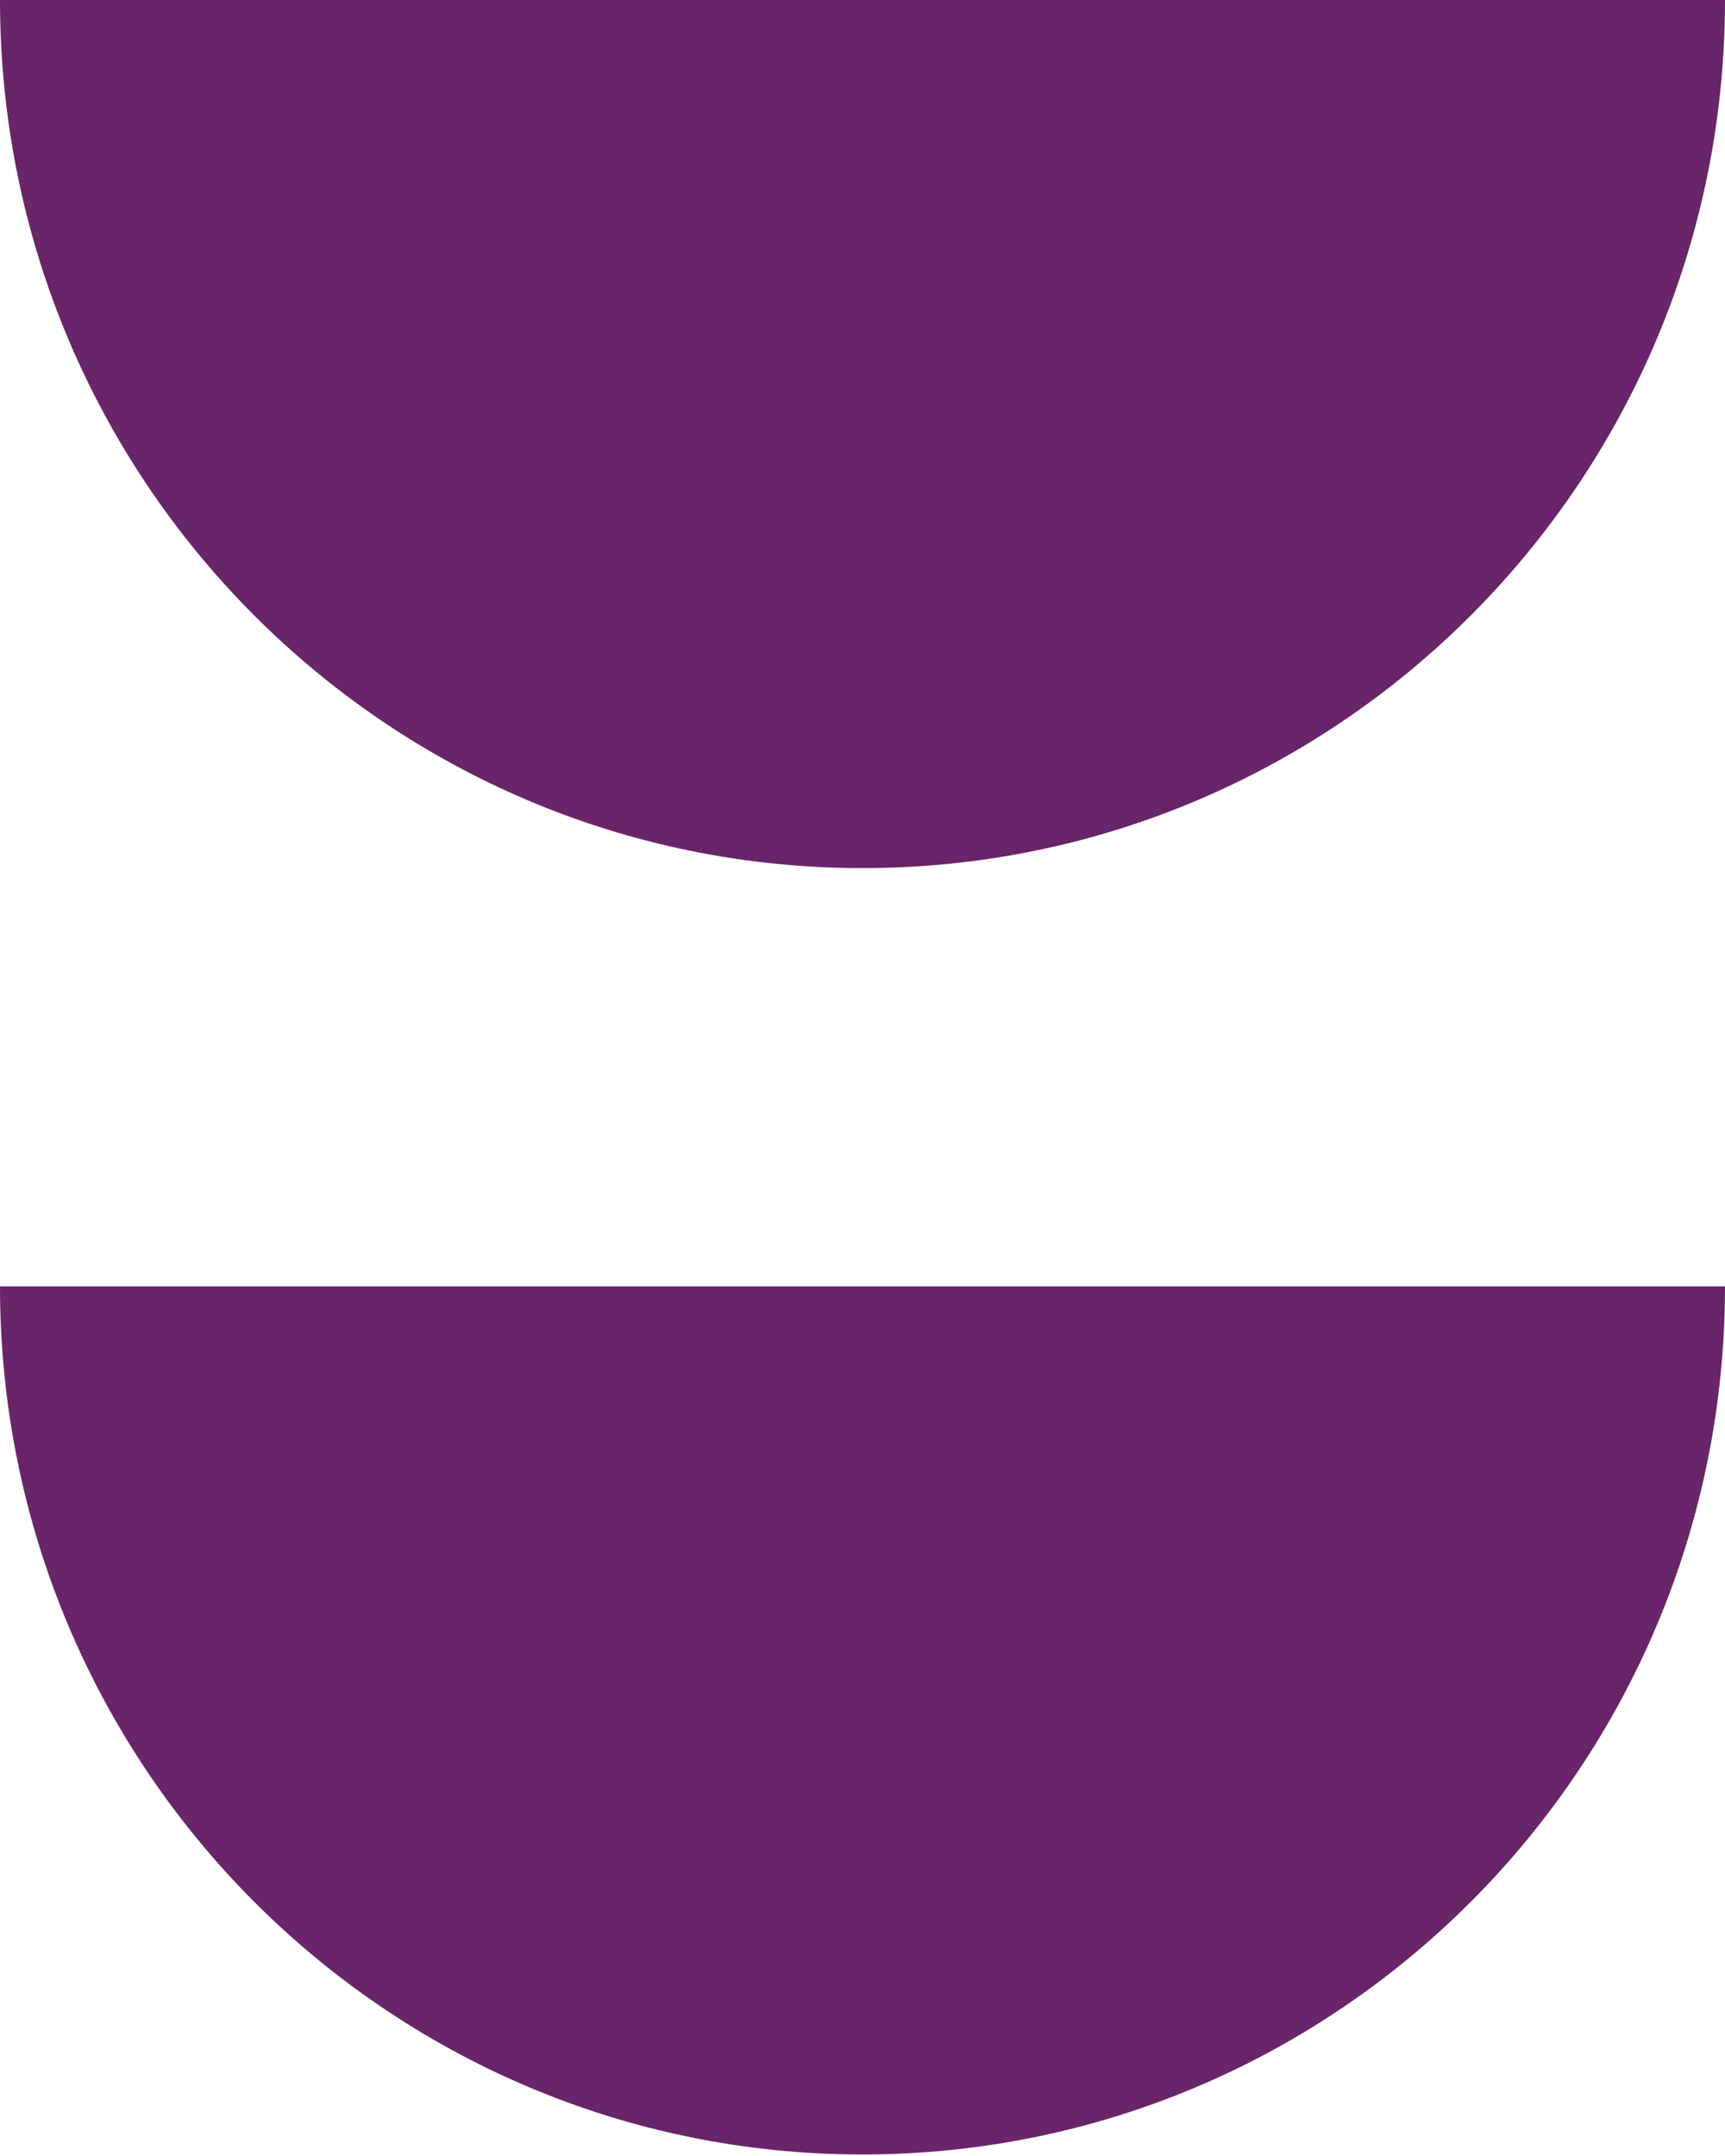
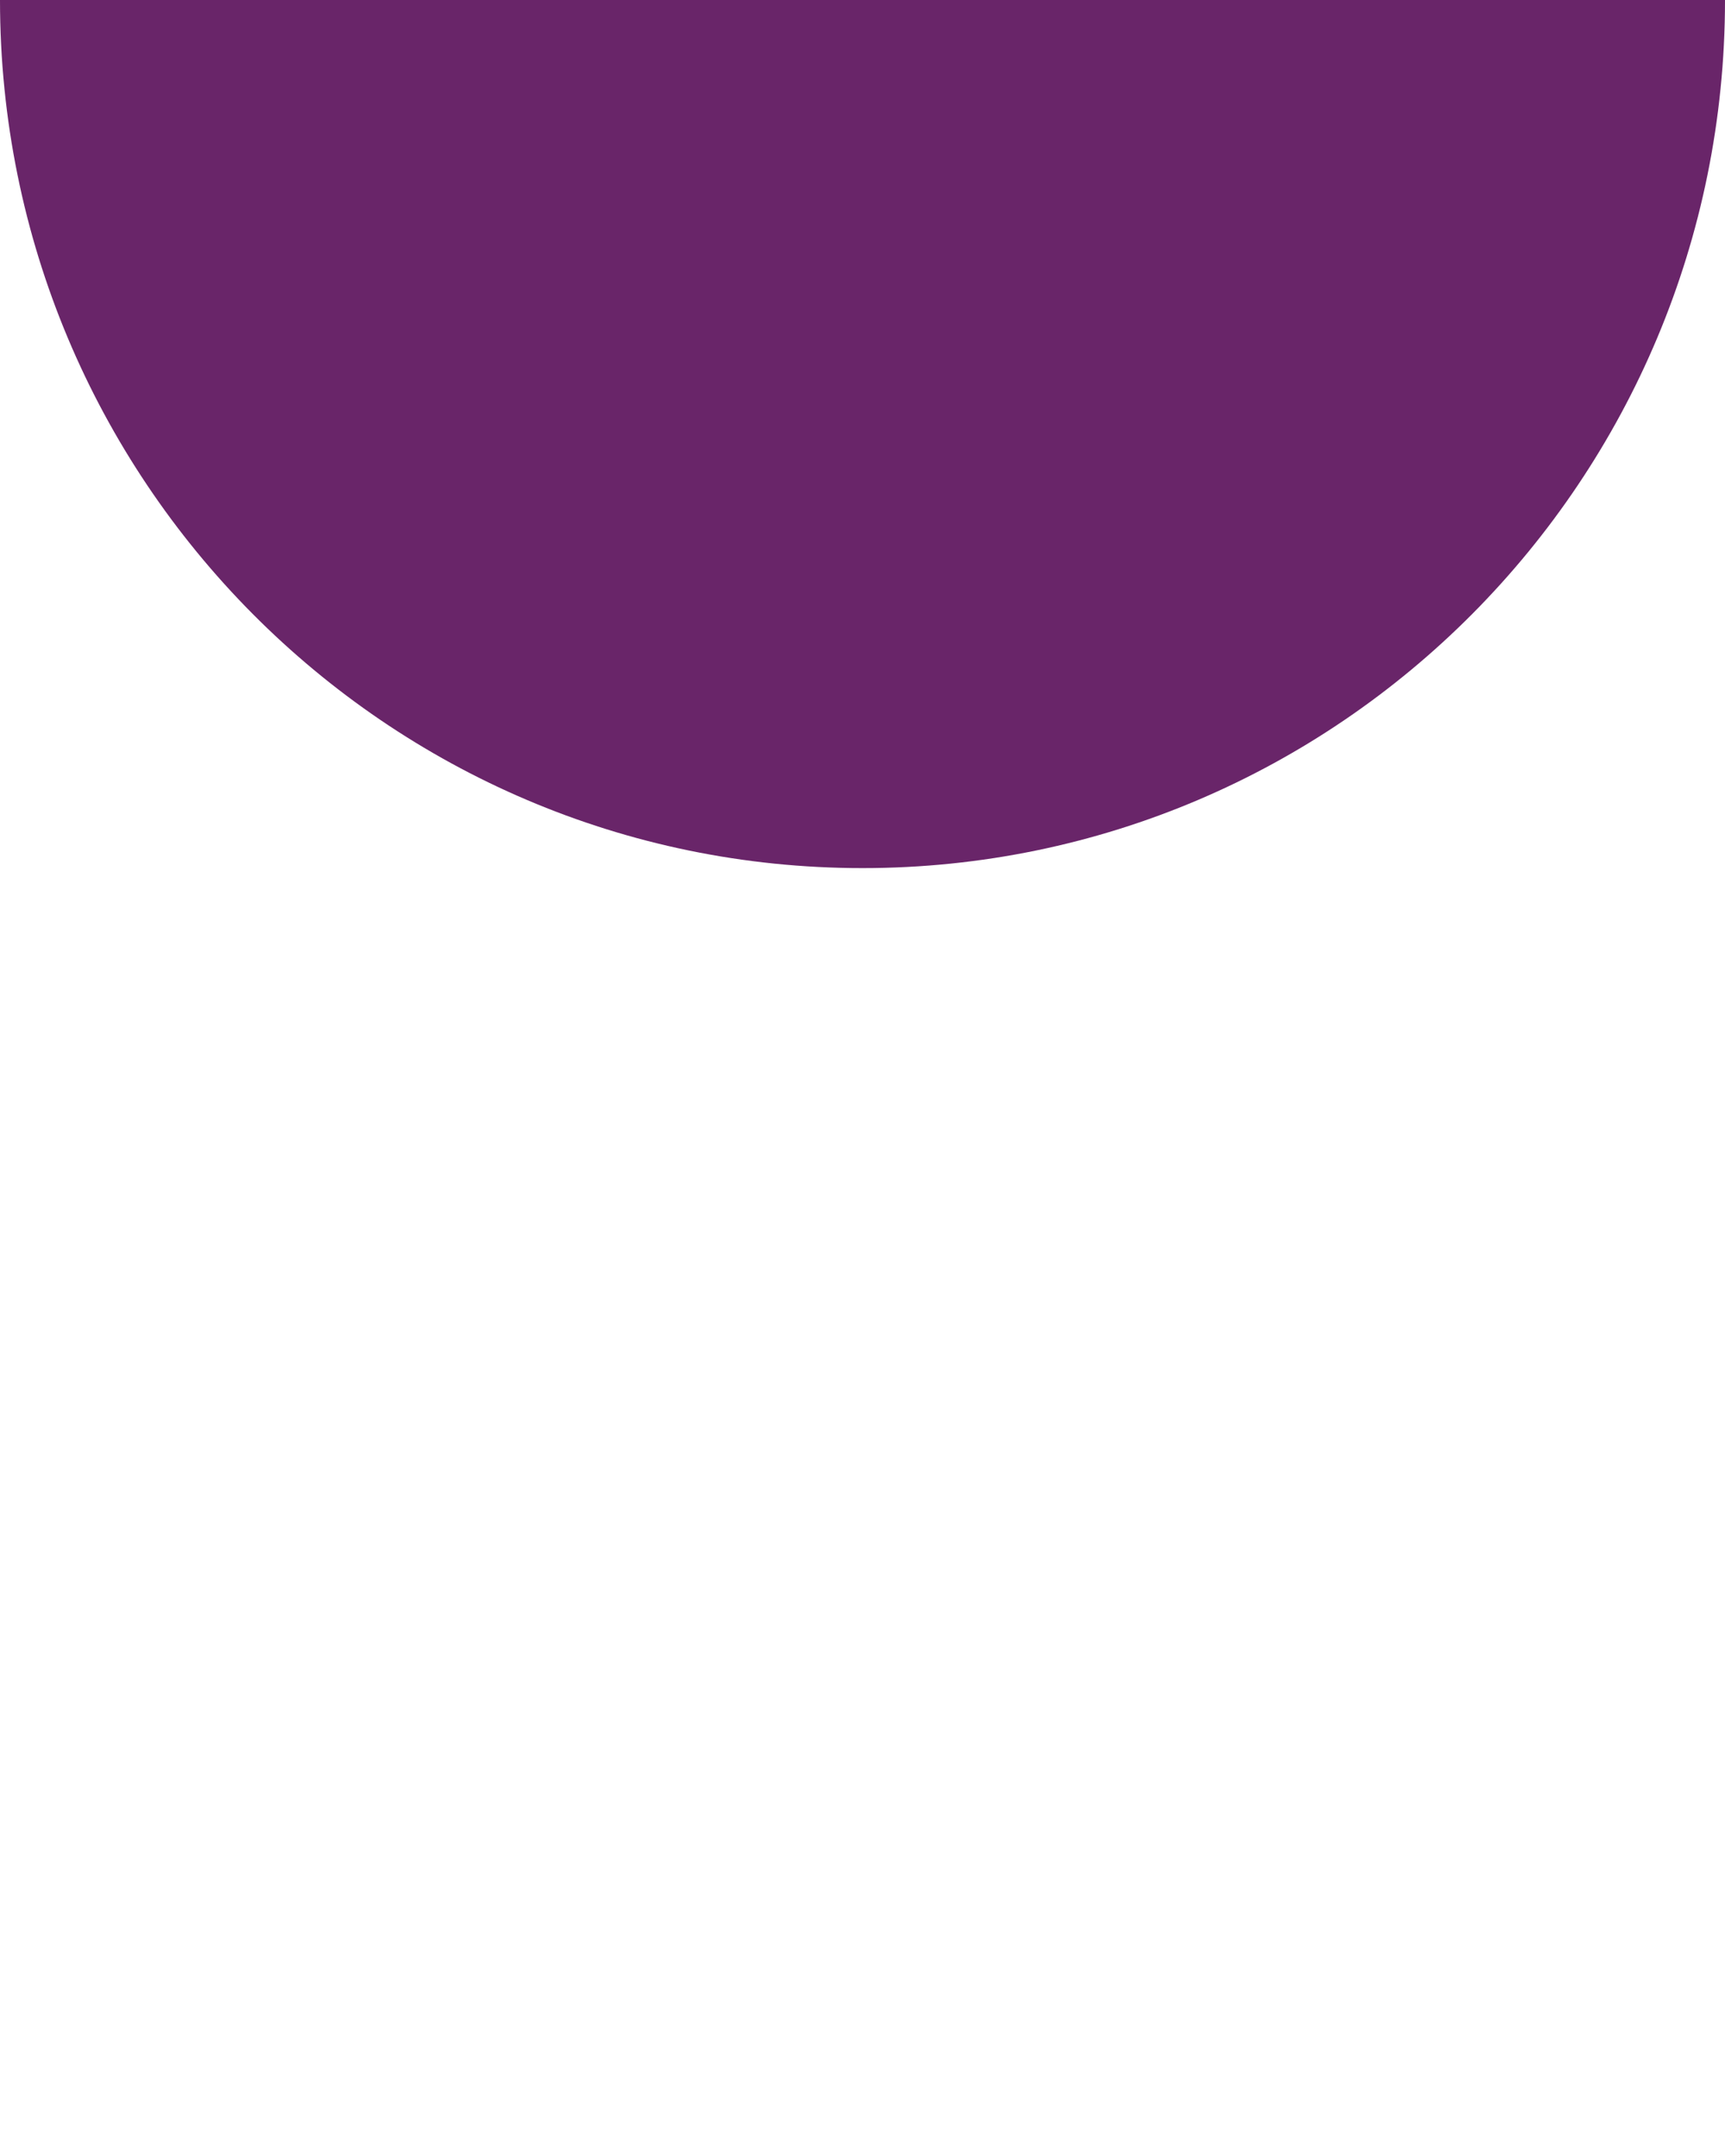
<svg xmlns="http://www.w3.org/2000/svg" width="120" height="150" viewBox="0 0 120 150" fill="none">
-   <path opacity="0.9" d="M2.48366e-05 89.496C2.19207e-05 122.85 26.859 149.894 60 149.894C93.134 149.894 120 122.857 120 89.496L60 89.496L2.48366e-05 89.496Z" fill="#590E59" />
-   <path opacity="0.9" d="M2.48366e-05 -6.80411e-05C2.19207e-05 33.353 26.859 60.397 60 60.397C93.134 60.397 120 33.36 120 -5.75504e-05L60 -6.27958e-05L2.48366e-05 -6.80411e-05Z" fill="#590E59" />
+   <path opacity="0.9" d="M2.48366e-05 -6.80411e-05C2.19207e-05 33.353 26.859 60.397 60 60.397C93.134 60.397 120 33.36 120 -5.75504e-05L60 -6.27958e-05Z" fill="#590E59" />
</svg>